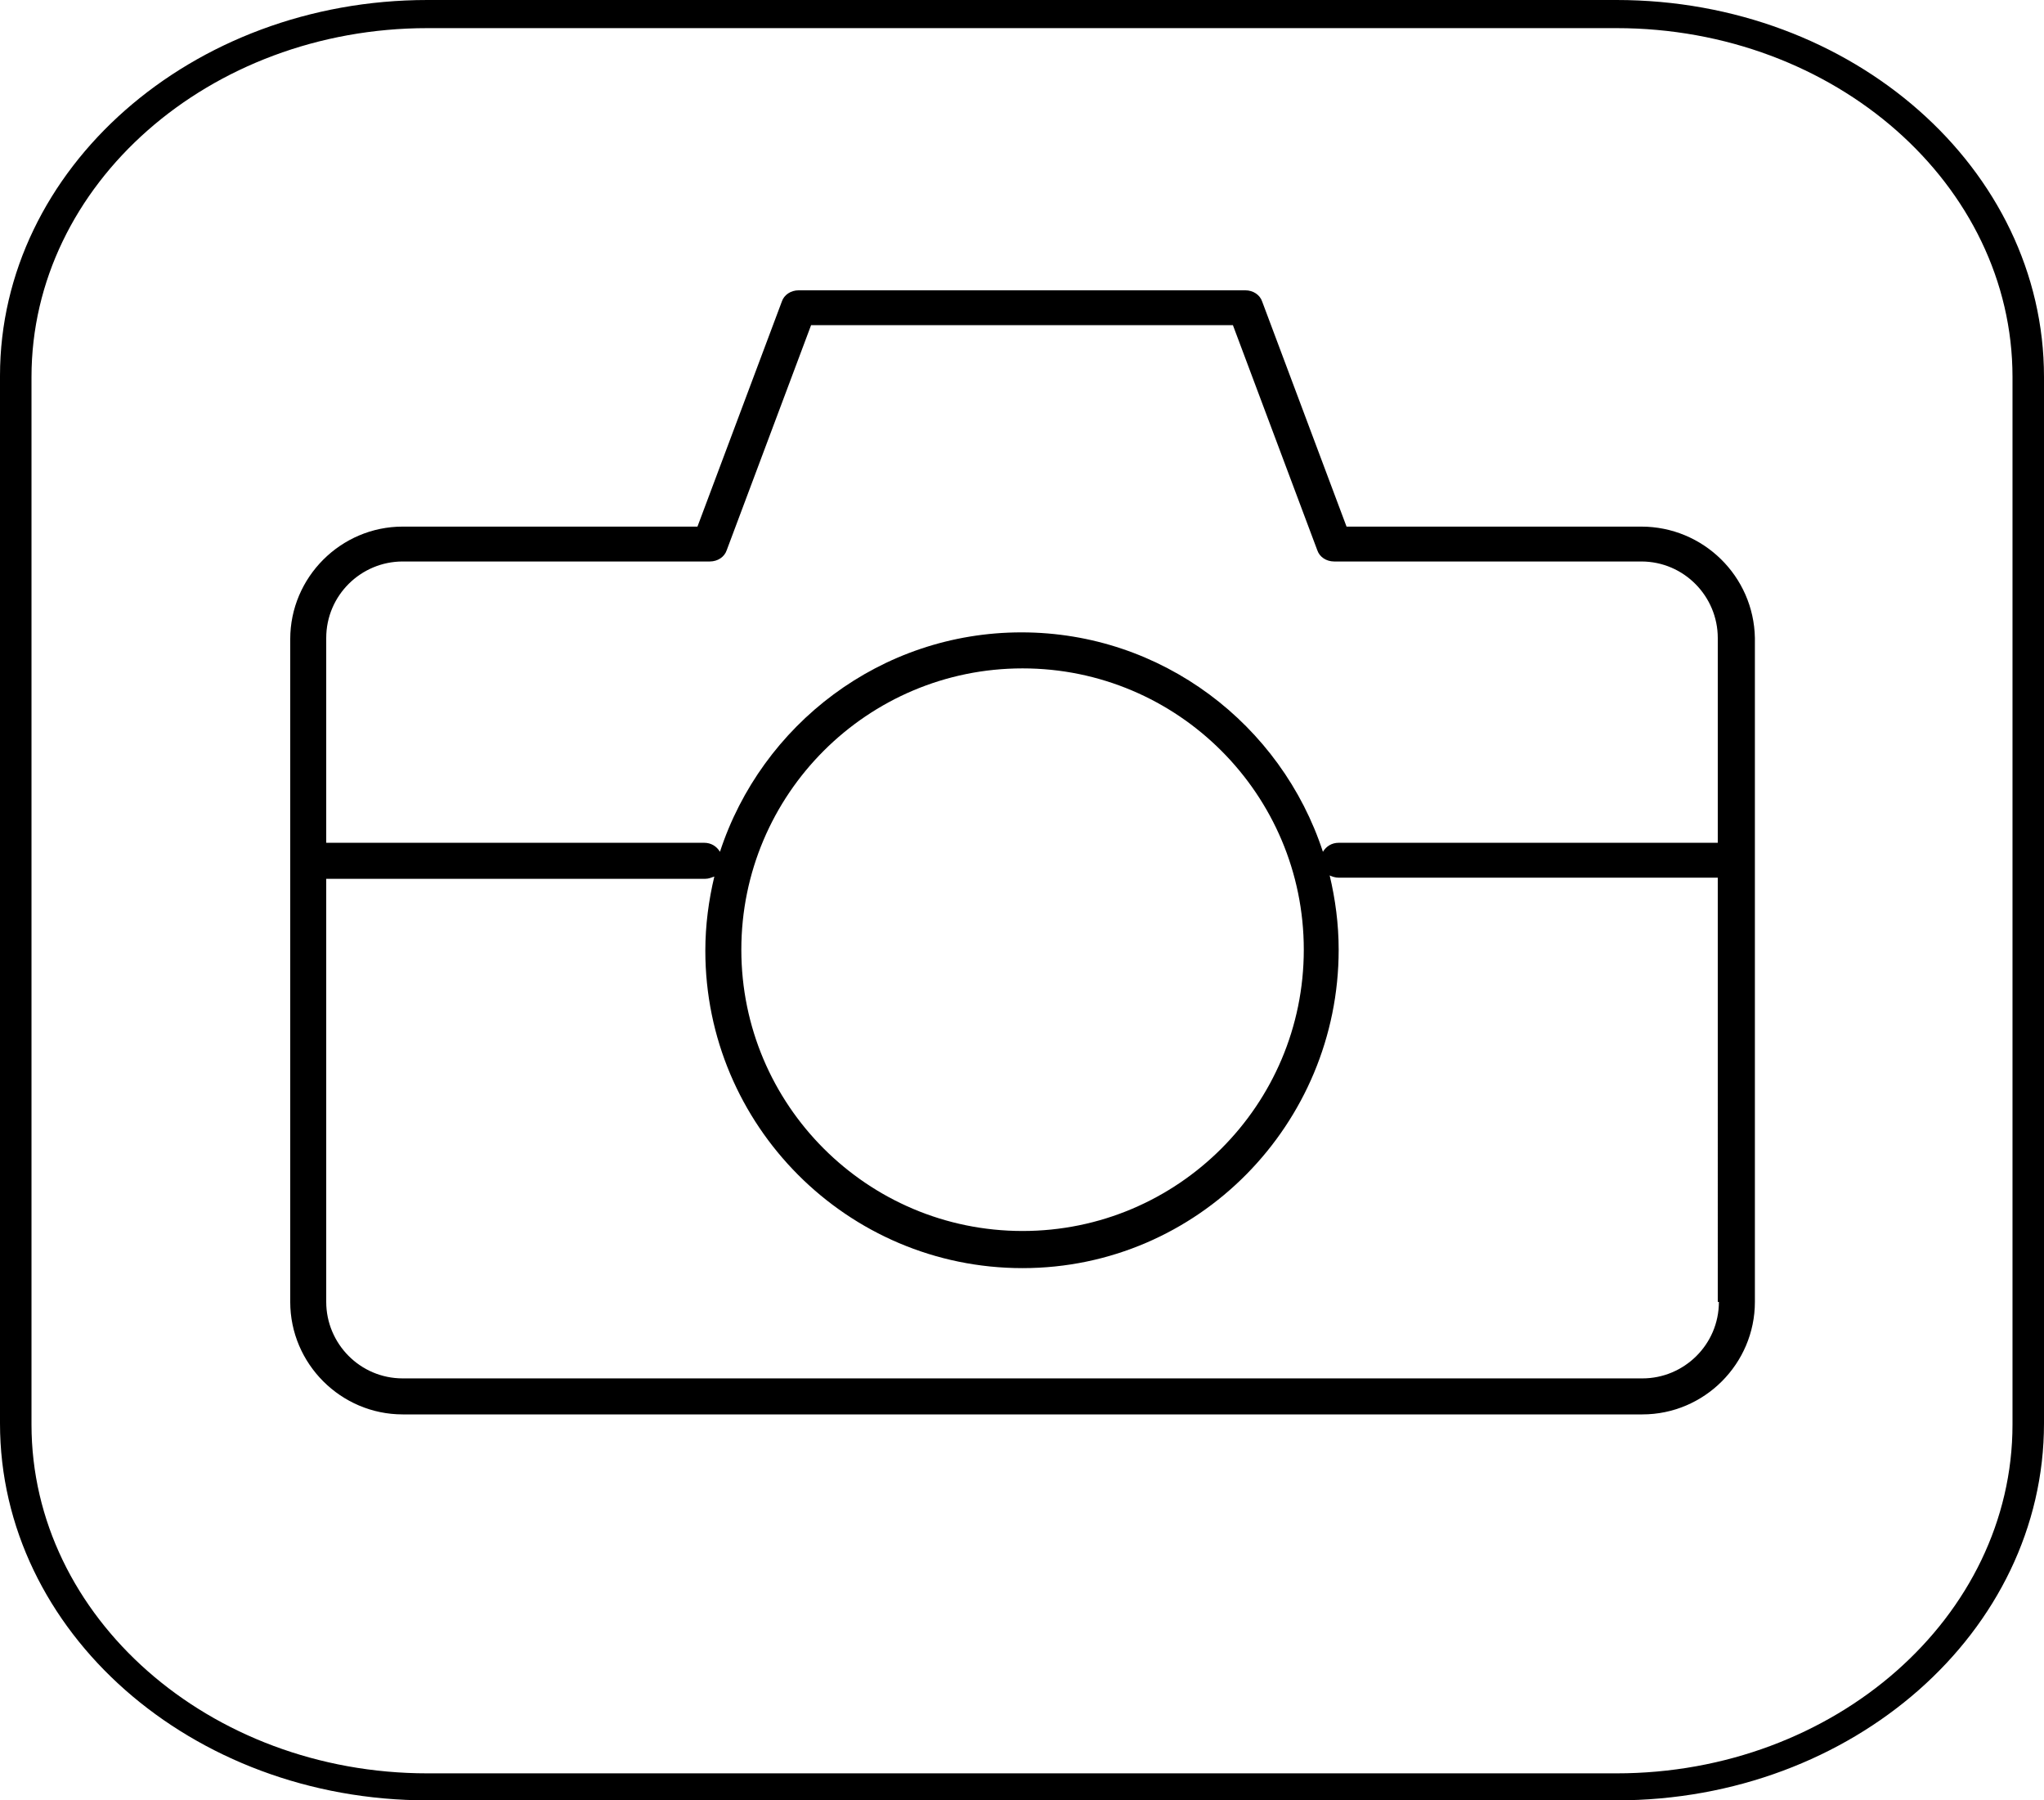
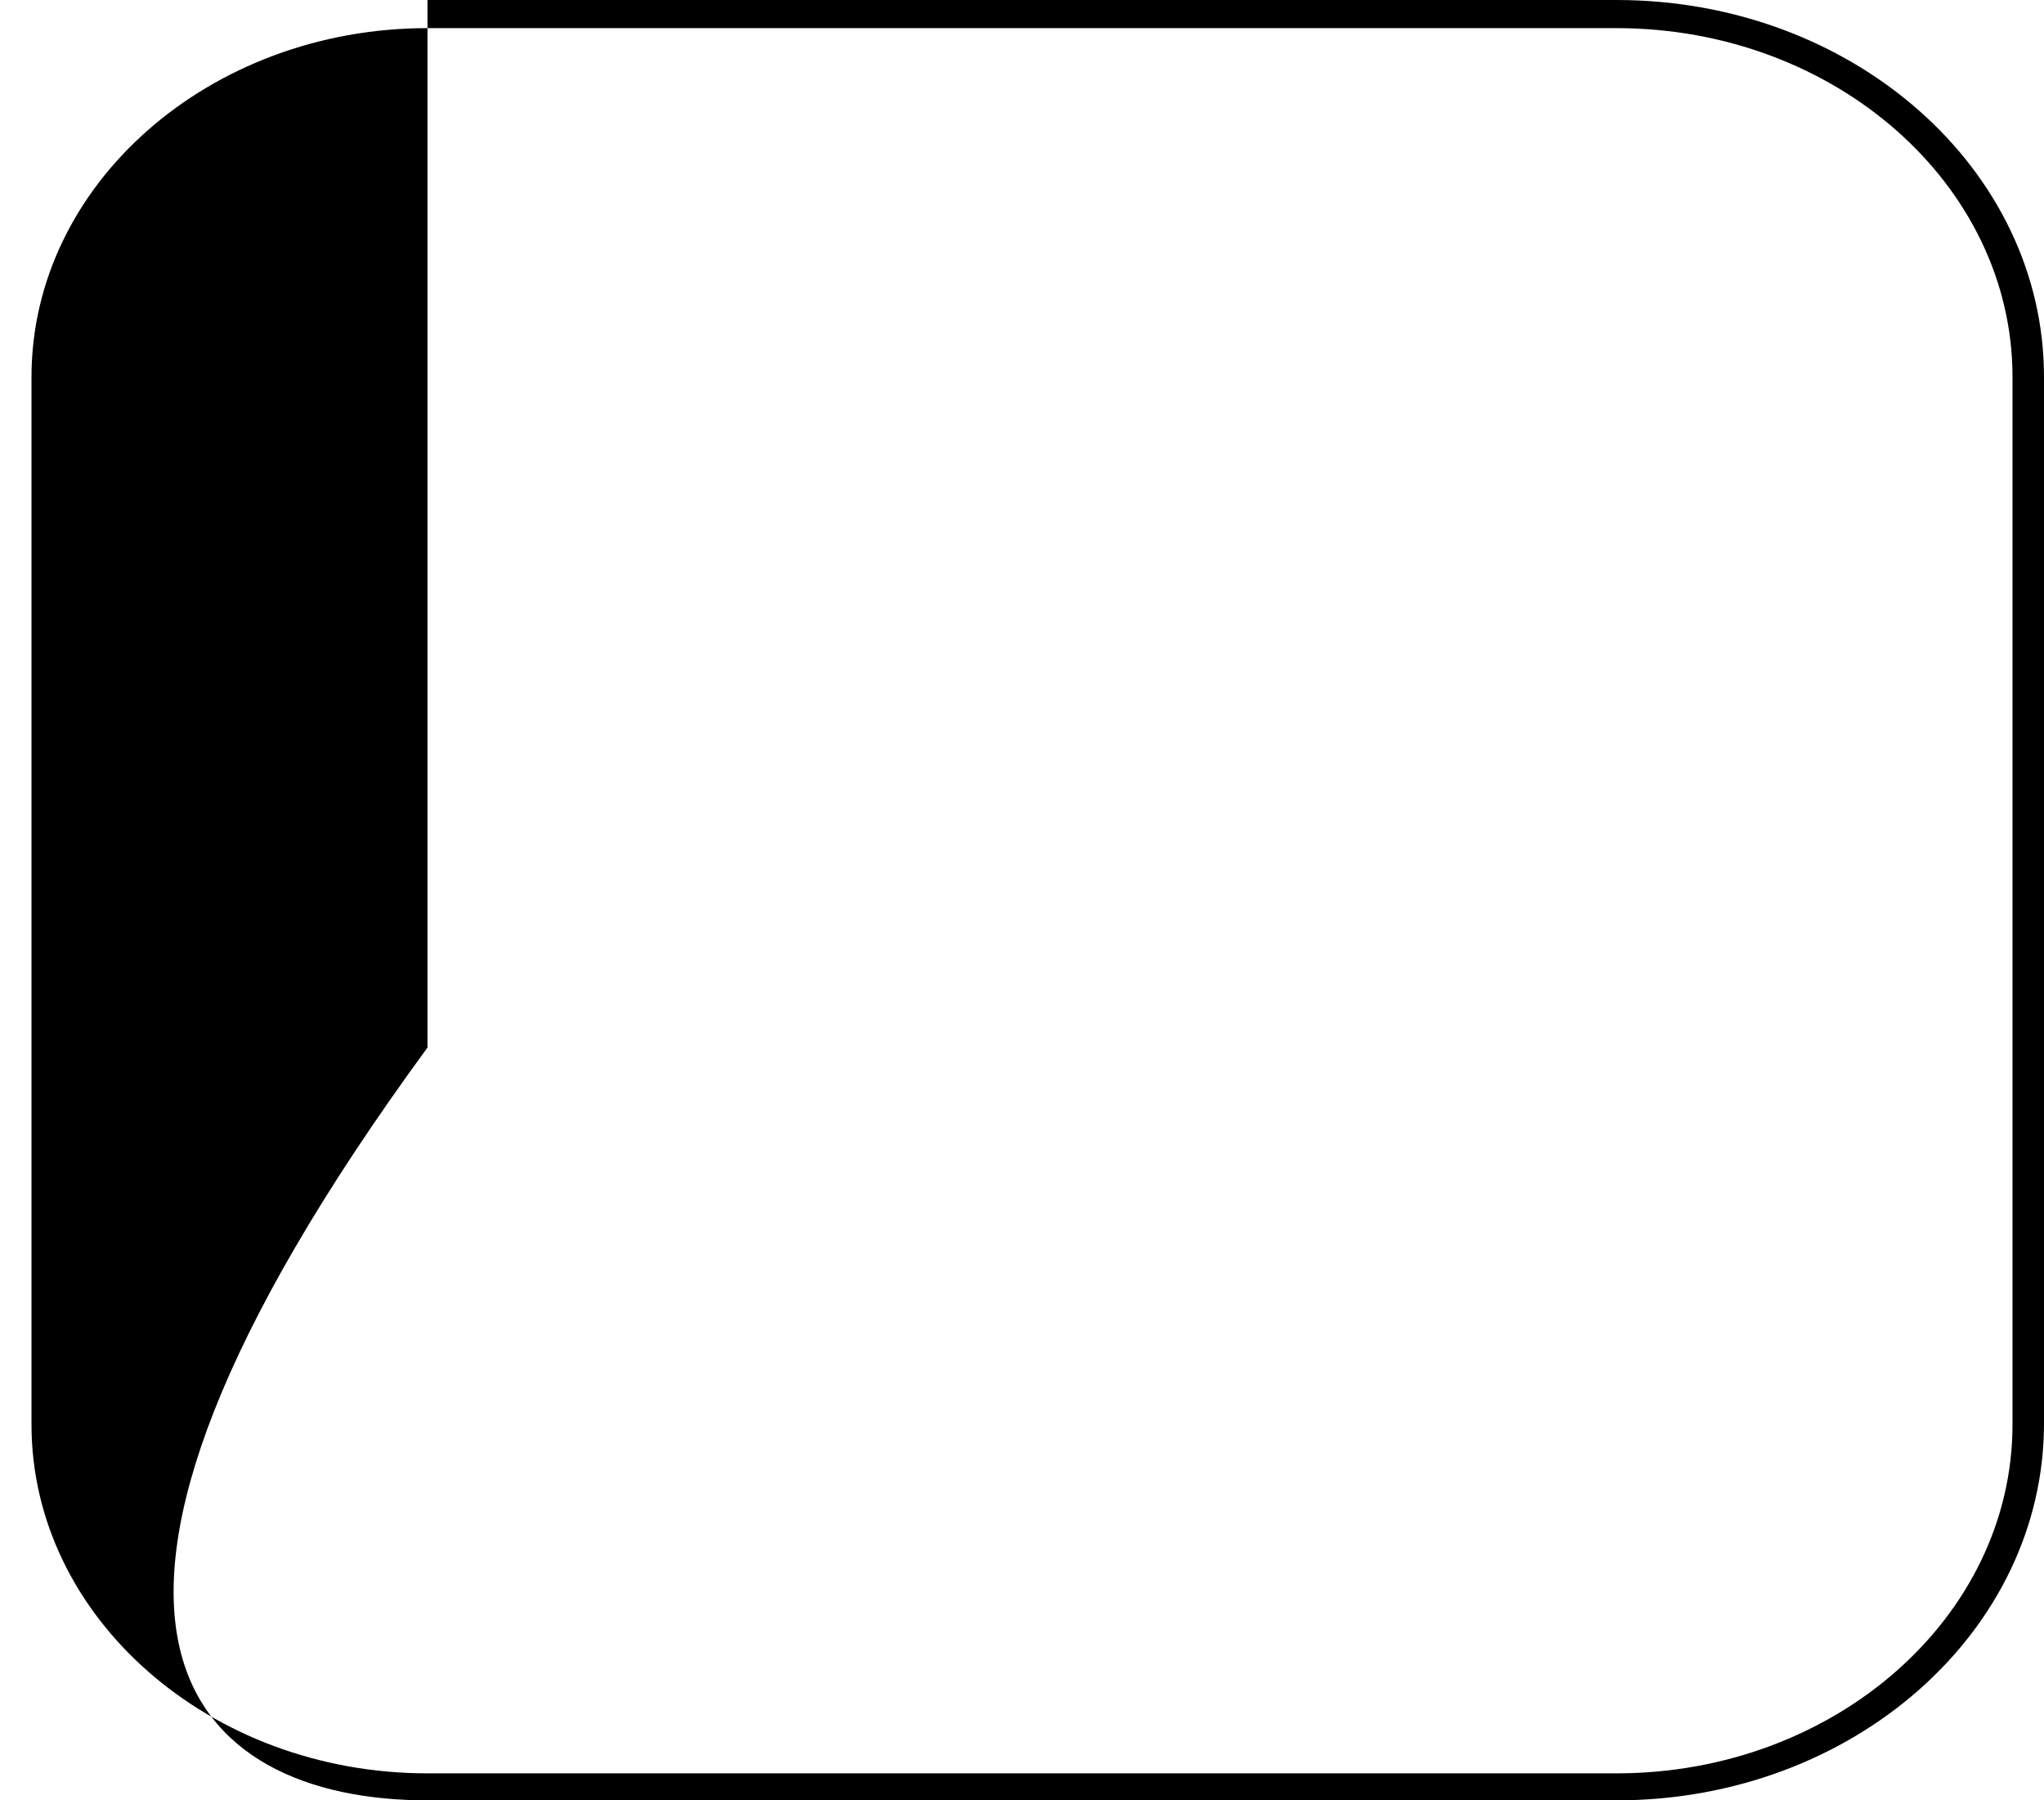
<svg xmlns="http://www.w3.org/2000/svg" id="Calque_1" x="0px" y="0px" viewBox="0 0 181.7 160" style="enable-background:new 0 0 181.7 160;" xml:space="preserve">
  <title>Camera1b</title>
-   <path d="M143.7,2.5c19.4,0,35.2,13.9,35.2,31v93.1c0,17.1-15.8,31-35.2,31H38c-19.4,0-35.2-13.9-35.2-31V33.5  c0-17.1,15.8-31,35.2-31L143.7,2.5 M143.7,0H38C17,0,0,15,0,33.4v93.1C0,145,17,160,38,160h105.7c21,0,38-15,38-33.5V33.5  C181.7,15,164.7,0,143.7,0L143.7,0z" />
-   <path d="M145.9,46.8h-26.2l-7.5-20c-0.2-0.6-0.8-1-1.5-1H71c-0.7,0-1.3,0.4-1.5,1l-7.5,20H35.8c-5.5,0-10,4.5-10,10v58.9  c0,5.5,4.5,10,10,10h110.2c5.5,0,10-4.5,10-10V56.7C155.9,51.2,151.4,46.8,145.9,46.8z M152.8,115.7c0,3.8-3.1,6.8-6.8,6.8H35.8  c-3.8,0-6.8-3.1-6.8-6.8V78.1h33.7c0.3,0,0.5-0.1,0.8-0.2c-0.5,2.1-0.8,4.3-0.8,6.6c0,15.5,12.6,28.2,28.2,28.2S119,99.9,119,84.4  c0-2.3-0.3-4.5-0.8-6.6c0.2,0.1,0.5,0.2,0.8,0.2h33.7V115.7z M65.9,84.4c0-13.8,11.2-25,25-25c13.8,0,25,11.2,25,25  c0,13.8-11.2,25-25,25C77.1,109.4,65.9,98.2,65.9,84.4z M152.8,74.9H119c-0.6,0-1.1,0.3-1.4,0.8c-3.7-11.3-14.3-19.5-26.8-19.5  c-12.5,0-23.1,8.2-26.8,19.5c-0.3-0.5-0.8-0.8-1.4-0.8H29V56.7c0-3.8,3.1-6.8,6.8-6.8h27.3c0.7,0,1.3-0.4,1.5-1l7.5-20h37.5l7.5,20  c0.2,0.6,0.8,1,1.5,1h27.3c3.8,0,6.8,3.1,6.8,6.8V74.9z" />
+   <path d="M143.7,2.5c19.4,0,35.2,13.9,35.2,31v93.1c0,17.1-15.8,31-35.2,31H38c-19.4,0-35.2-13.9-35.2-31V33.5  c0-17.1,15.8-31,35.2-31L143.7,2.5 M143.7,0H38v93.1C0,145,17,160,38,160h105.7c21,0,38-15,38-33.5V33.5  C181.7,15,164.7,0,143.7,0L143.7,0z" />
</svg>